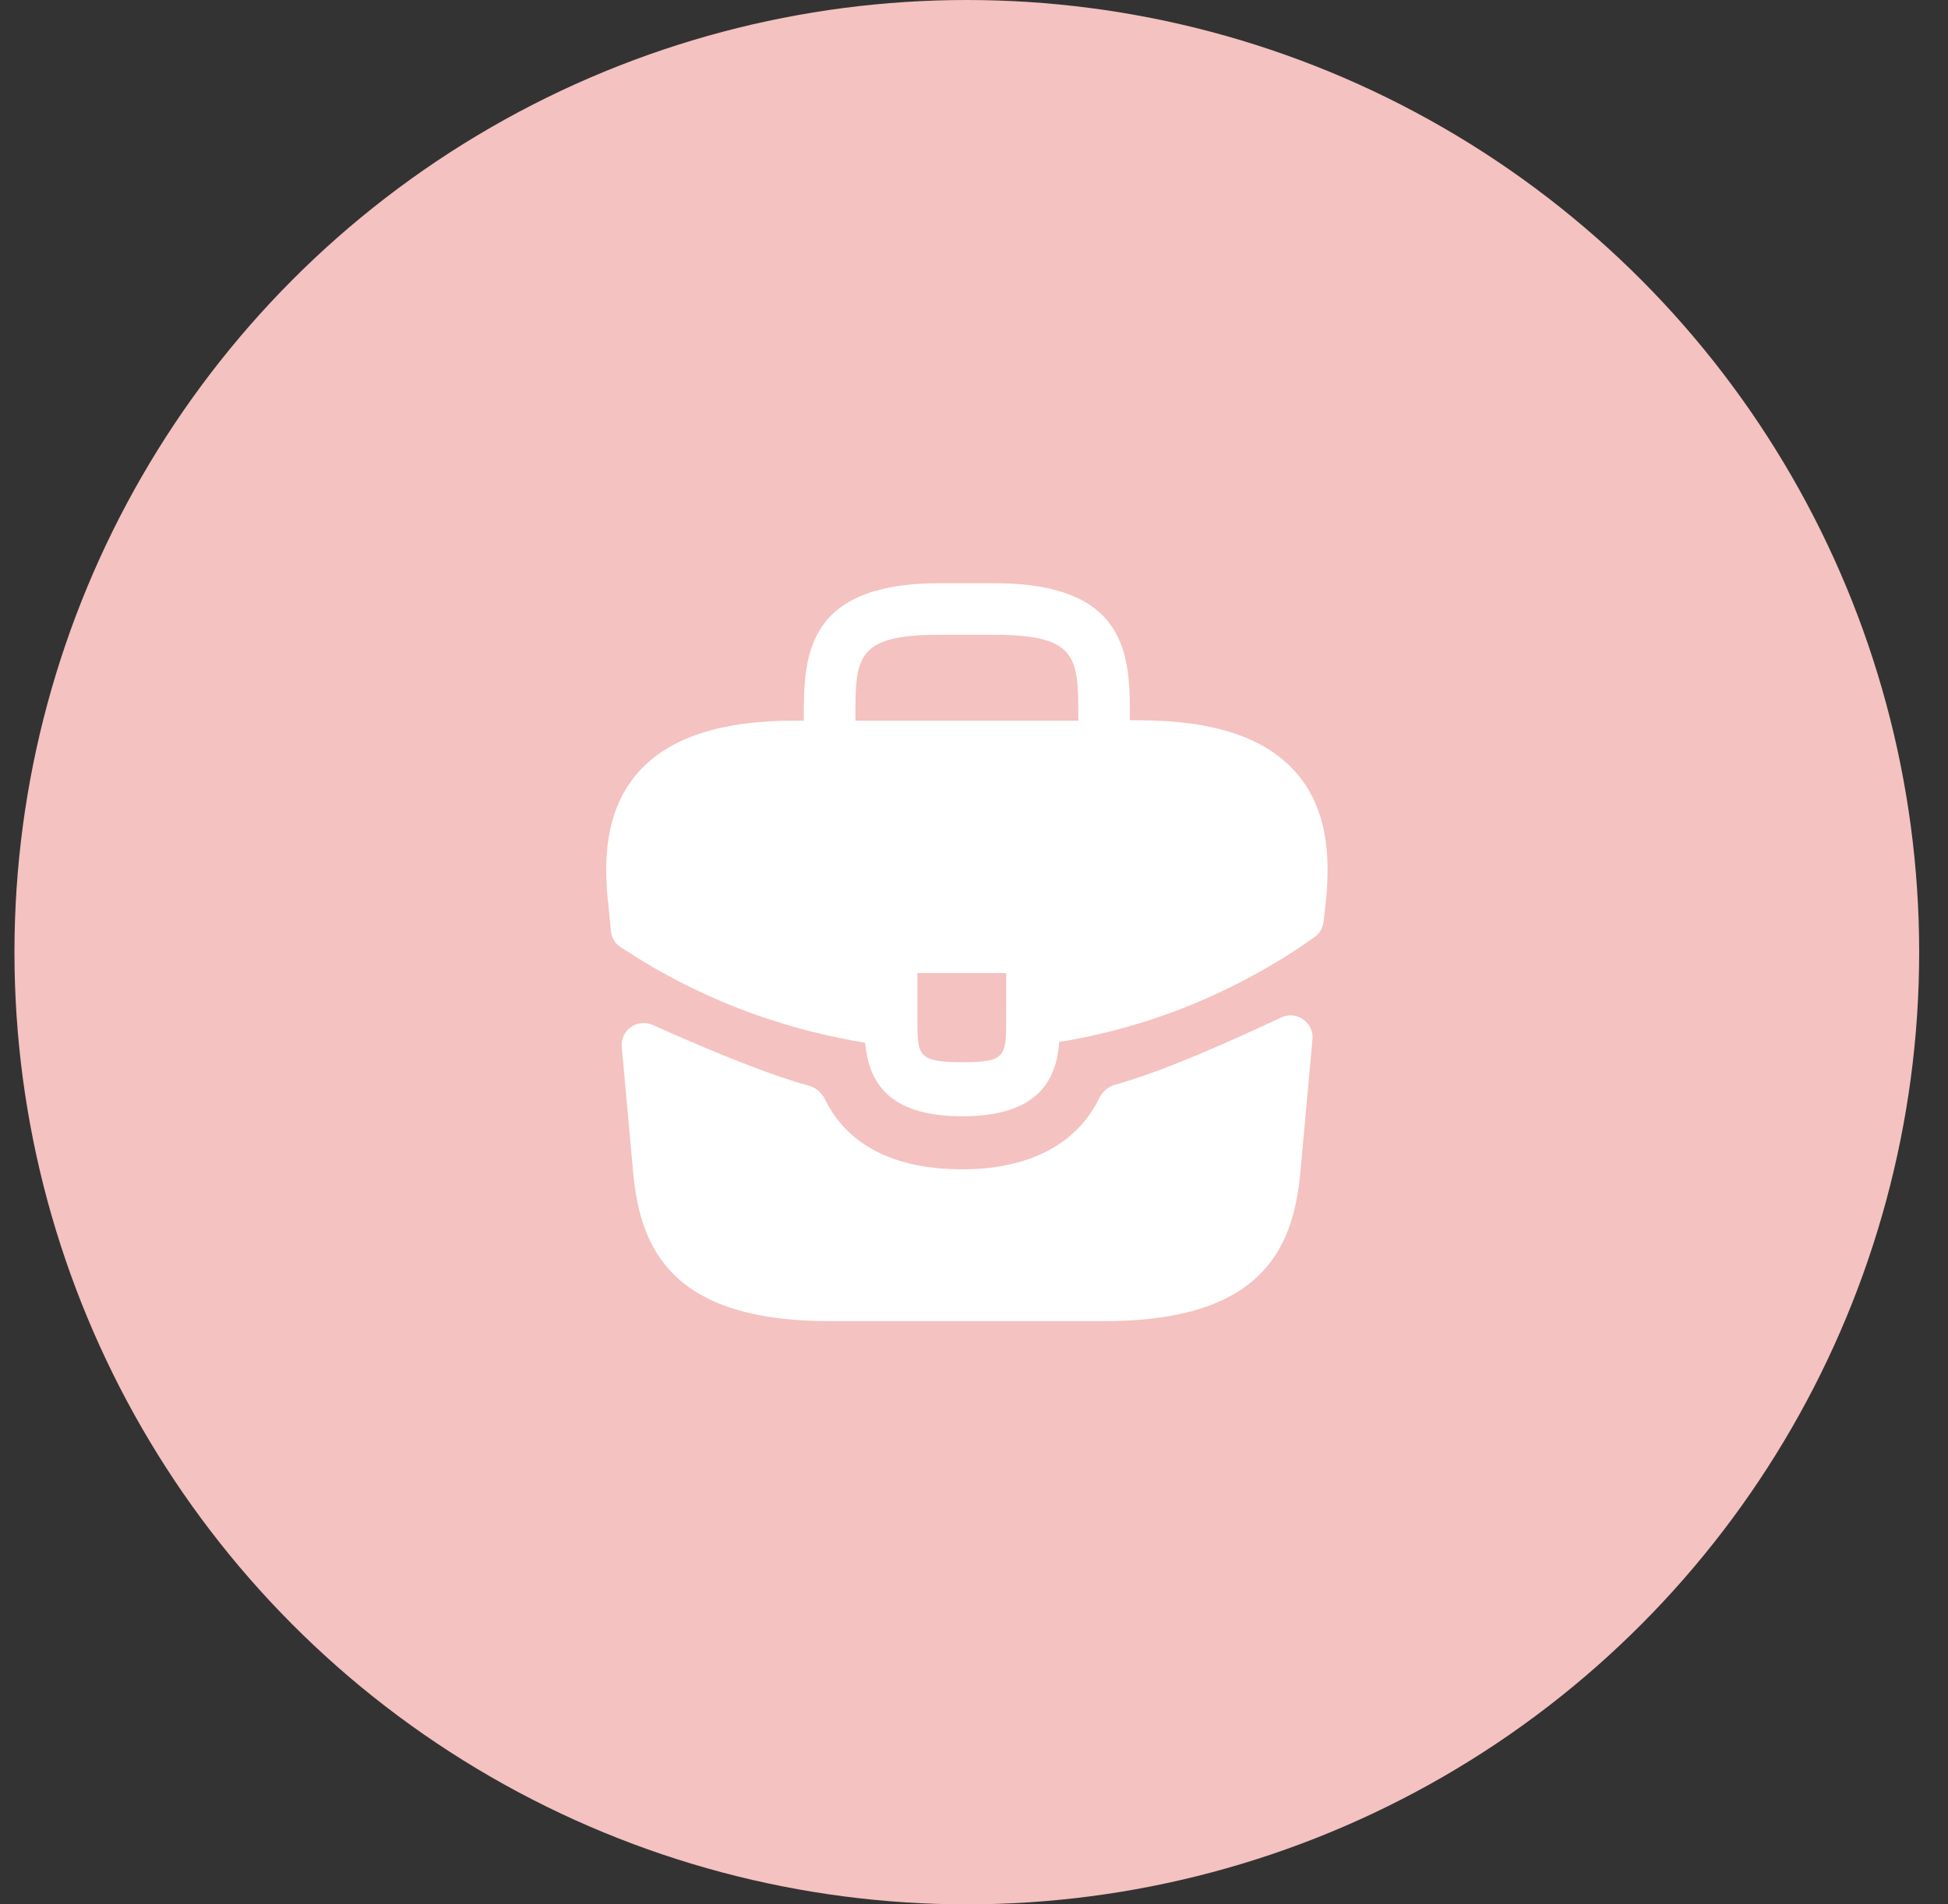
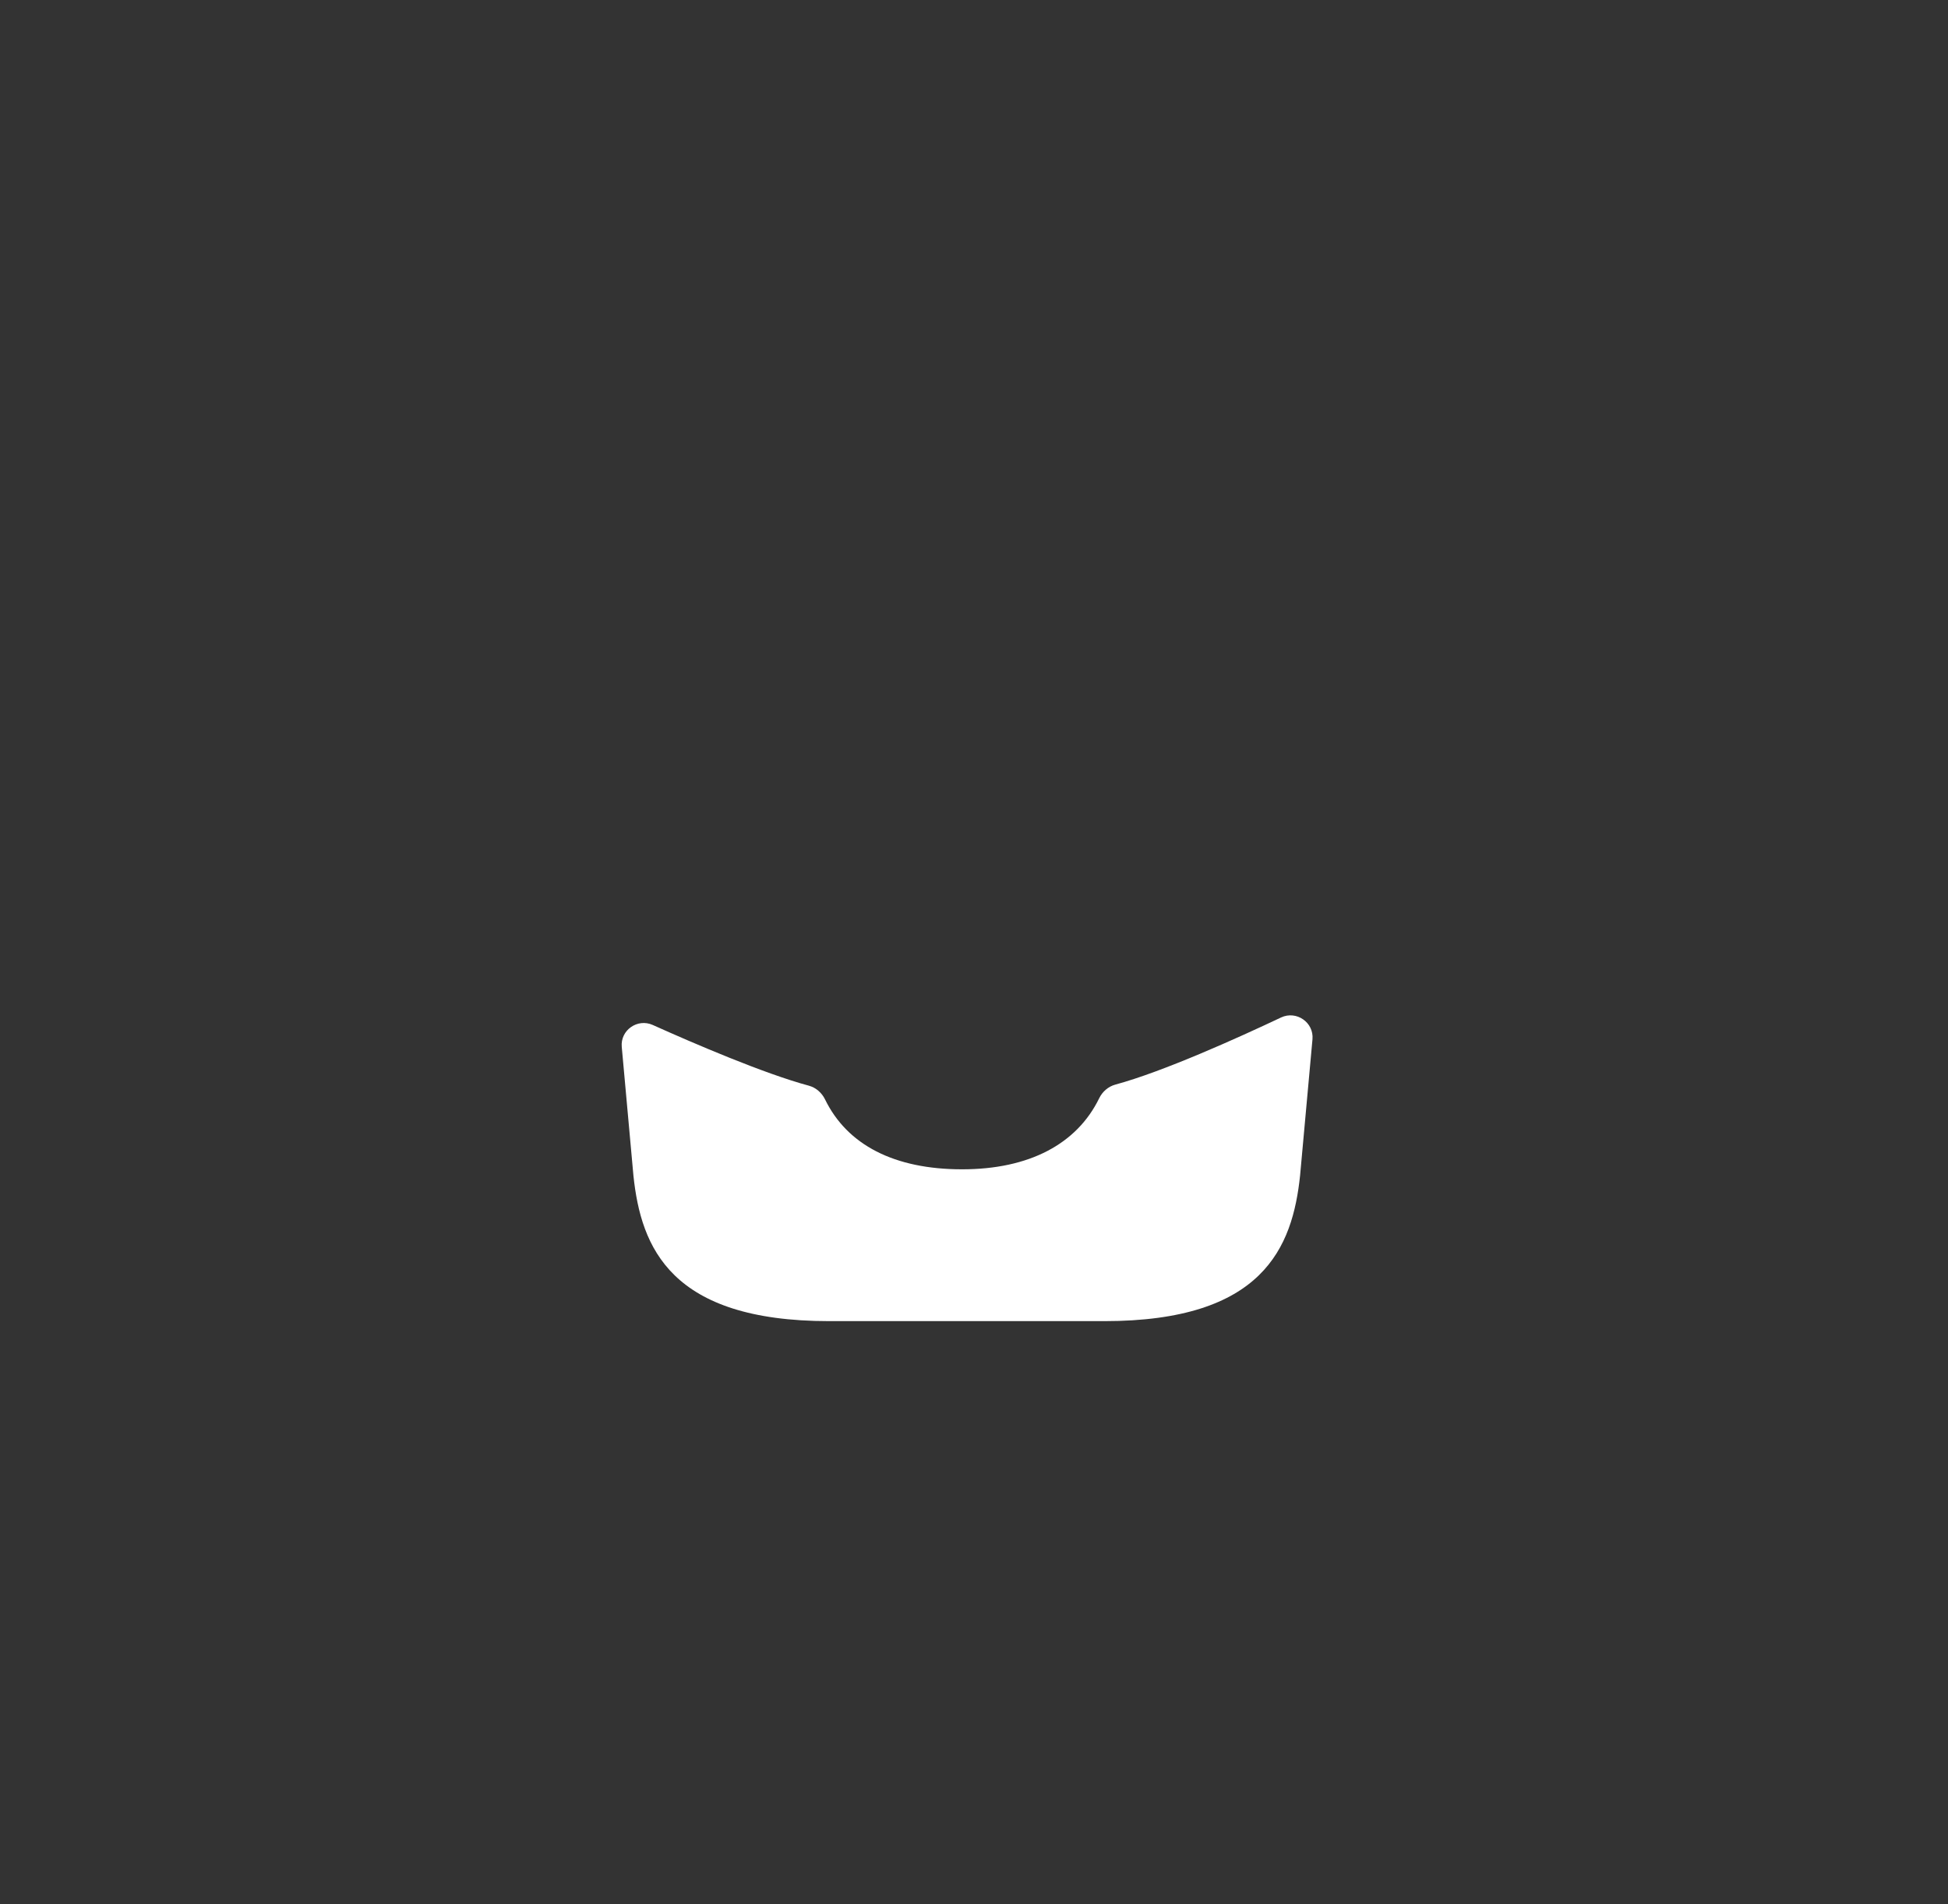
<svg xmlns="http://www.w3.org/2000/svg" width="45" height="44" viewBox="0 0 45 44" fill="none">
  <rect x="0" y="0" width="45" height="44" fill="#333333" stroke="none" />
-   <circle cx="22.334" cy="22" r="22" fill="#F4C2C0" />
-   <path d="M29.91 17.817C29.201 17.033 28.018 16.642 26.302 16.642H26.102V16.608C26.102 15.208 26.102 13.475 22.968 13.475H21.701C18.568 13.475 18.568 15.217 18.568 16.608V16.65H18.368C16.643 16.65 15.468 17.042 14.76 17.825C13.935 18.742 13.96 19.975 14.043 20.817L14.052 20.875L14.112 21.513C14.127 21.663 14.207 21.799 14.333 21.881C14.535 22.013 14.845 22.211 15.035 22.317C15.152 22.392 15.277 22.458 15.402 22.525C16.826 23.308 18.393 23.833 19.985 24.092C20.06 24.875 20.401 25.792 22.227 25.792C24.052 25.792 24.41 24.883 24.468 24.075C26.168 23.8 27.81 23.208 29.293 22.342C29.343 22.317 29.377 22.292 29.418 22.267C29.738 22.086 30.07 21.864 30.375 21.645C30.488 21.564 30.56 21.438 30.576 21.299L30.585 21.217L30.627 20.825C30.635 20.775 30.635 20.733 30.643 20.675C30.71 19.833 30.693 18.683 29.91 17.817ZM23.243 23.525C23.243 24.408 23.243 24.542 22.218 24.542C21.193 24.542 21.193 24.383 21.193 23.533V22.483H23.243V23.525ZM19.76 16.642V16.608C19.76 15.192 19.76 14.667 21.701 14.667H22.968C24.91 14.667 24.91 15.2 24.91 16.608V16.65H19.76V16.642Z" fill="white" />
  <path d="M29.593 23.509C29.947 23.342 30.354 23.622 30.319 24.012L30.033 27.158C29.858 28.825 29.175 30.525 25.508 30.525H19.158C15.492 30.525 14.808 28.825 14.633 27.167L14.363 24.189C14.327 23.803 14.726 23.523 15.079 23.682C16.038 24.113 17.65 24.806 18.686 25.085C18.85 25.13 18.983 25.248 19.058 25.4C19.572 26.456 20.661 27.017 22.225 27.017C23.773 27.017 24.876 26.434 25.392 25.375C25.466 25.223 25.6 25.105 25.764 25.06C26.866 24.762 28.587 23.985 29.593 23.509Z" fill="white" />
</svg>